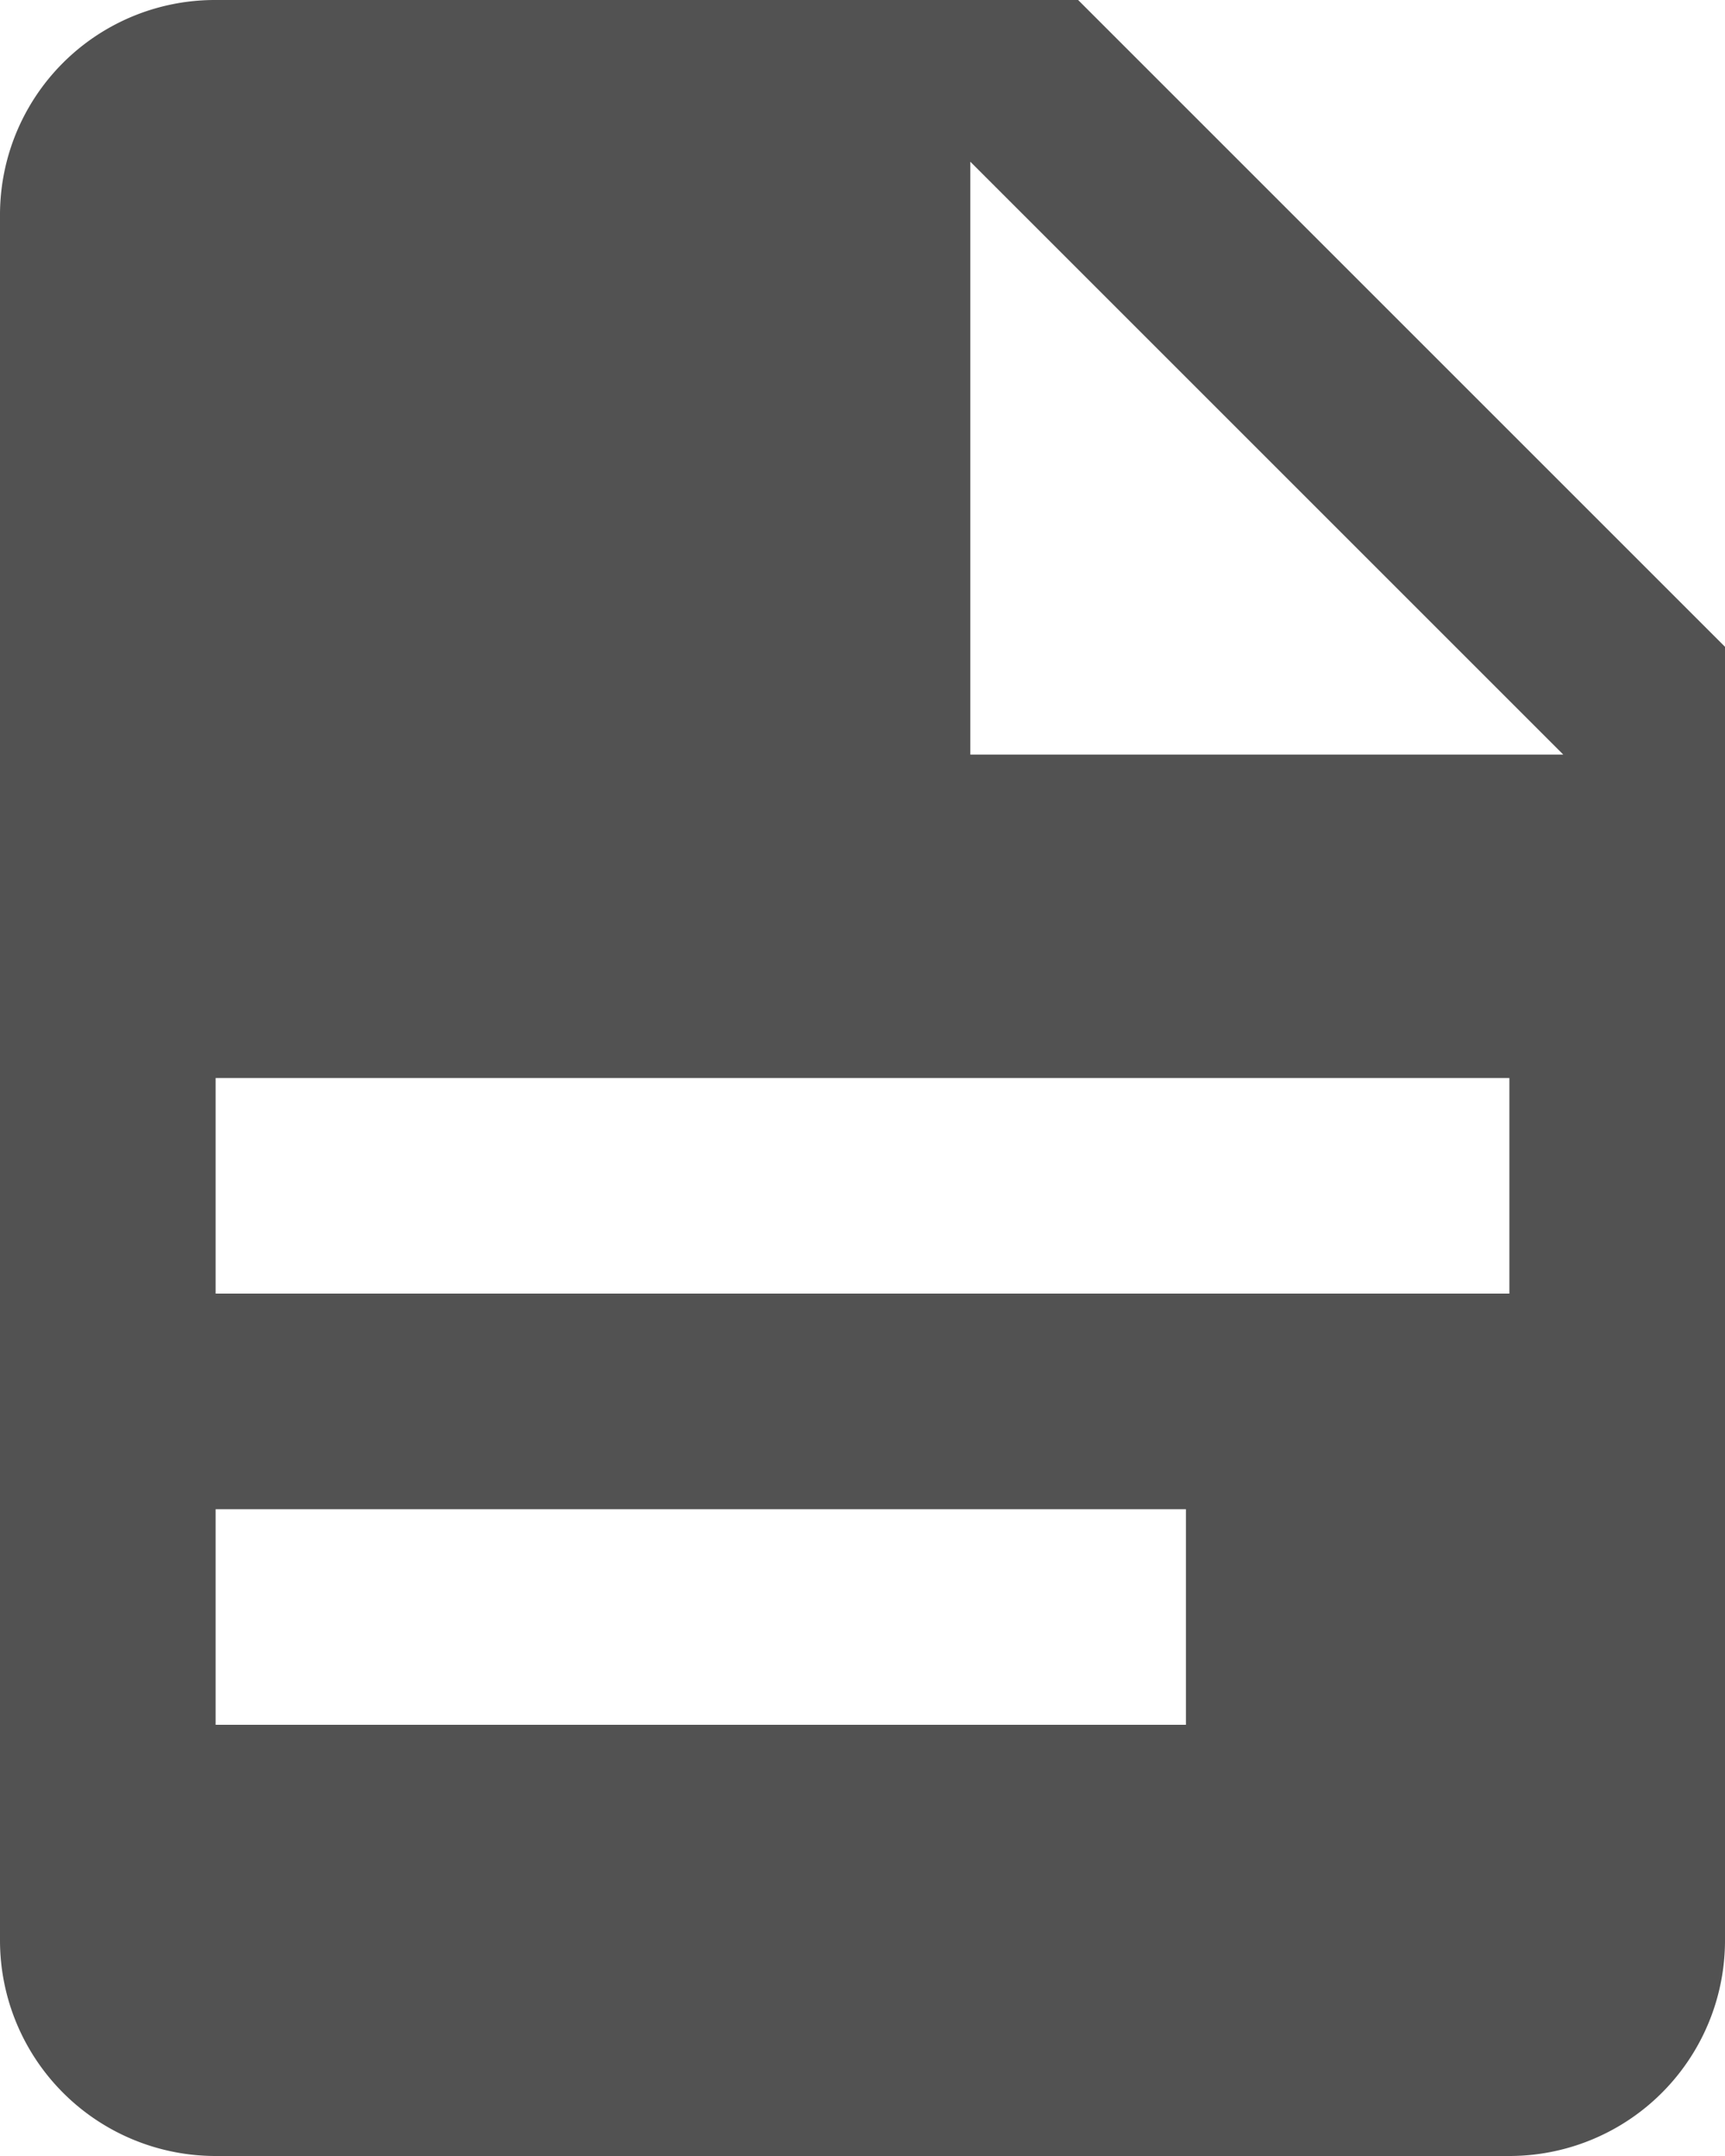
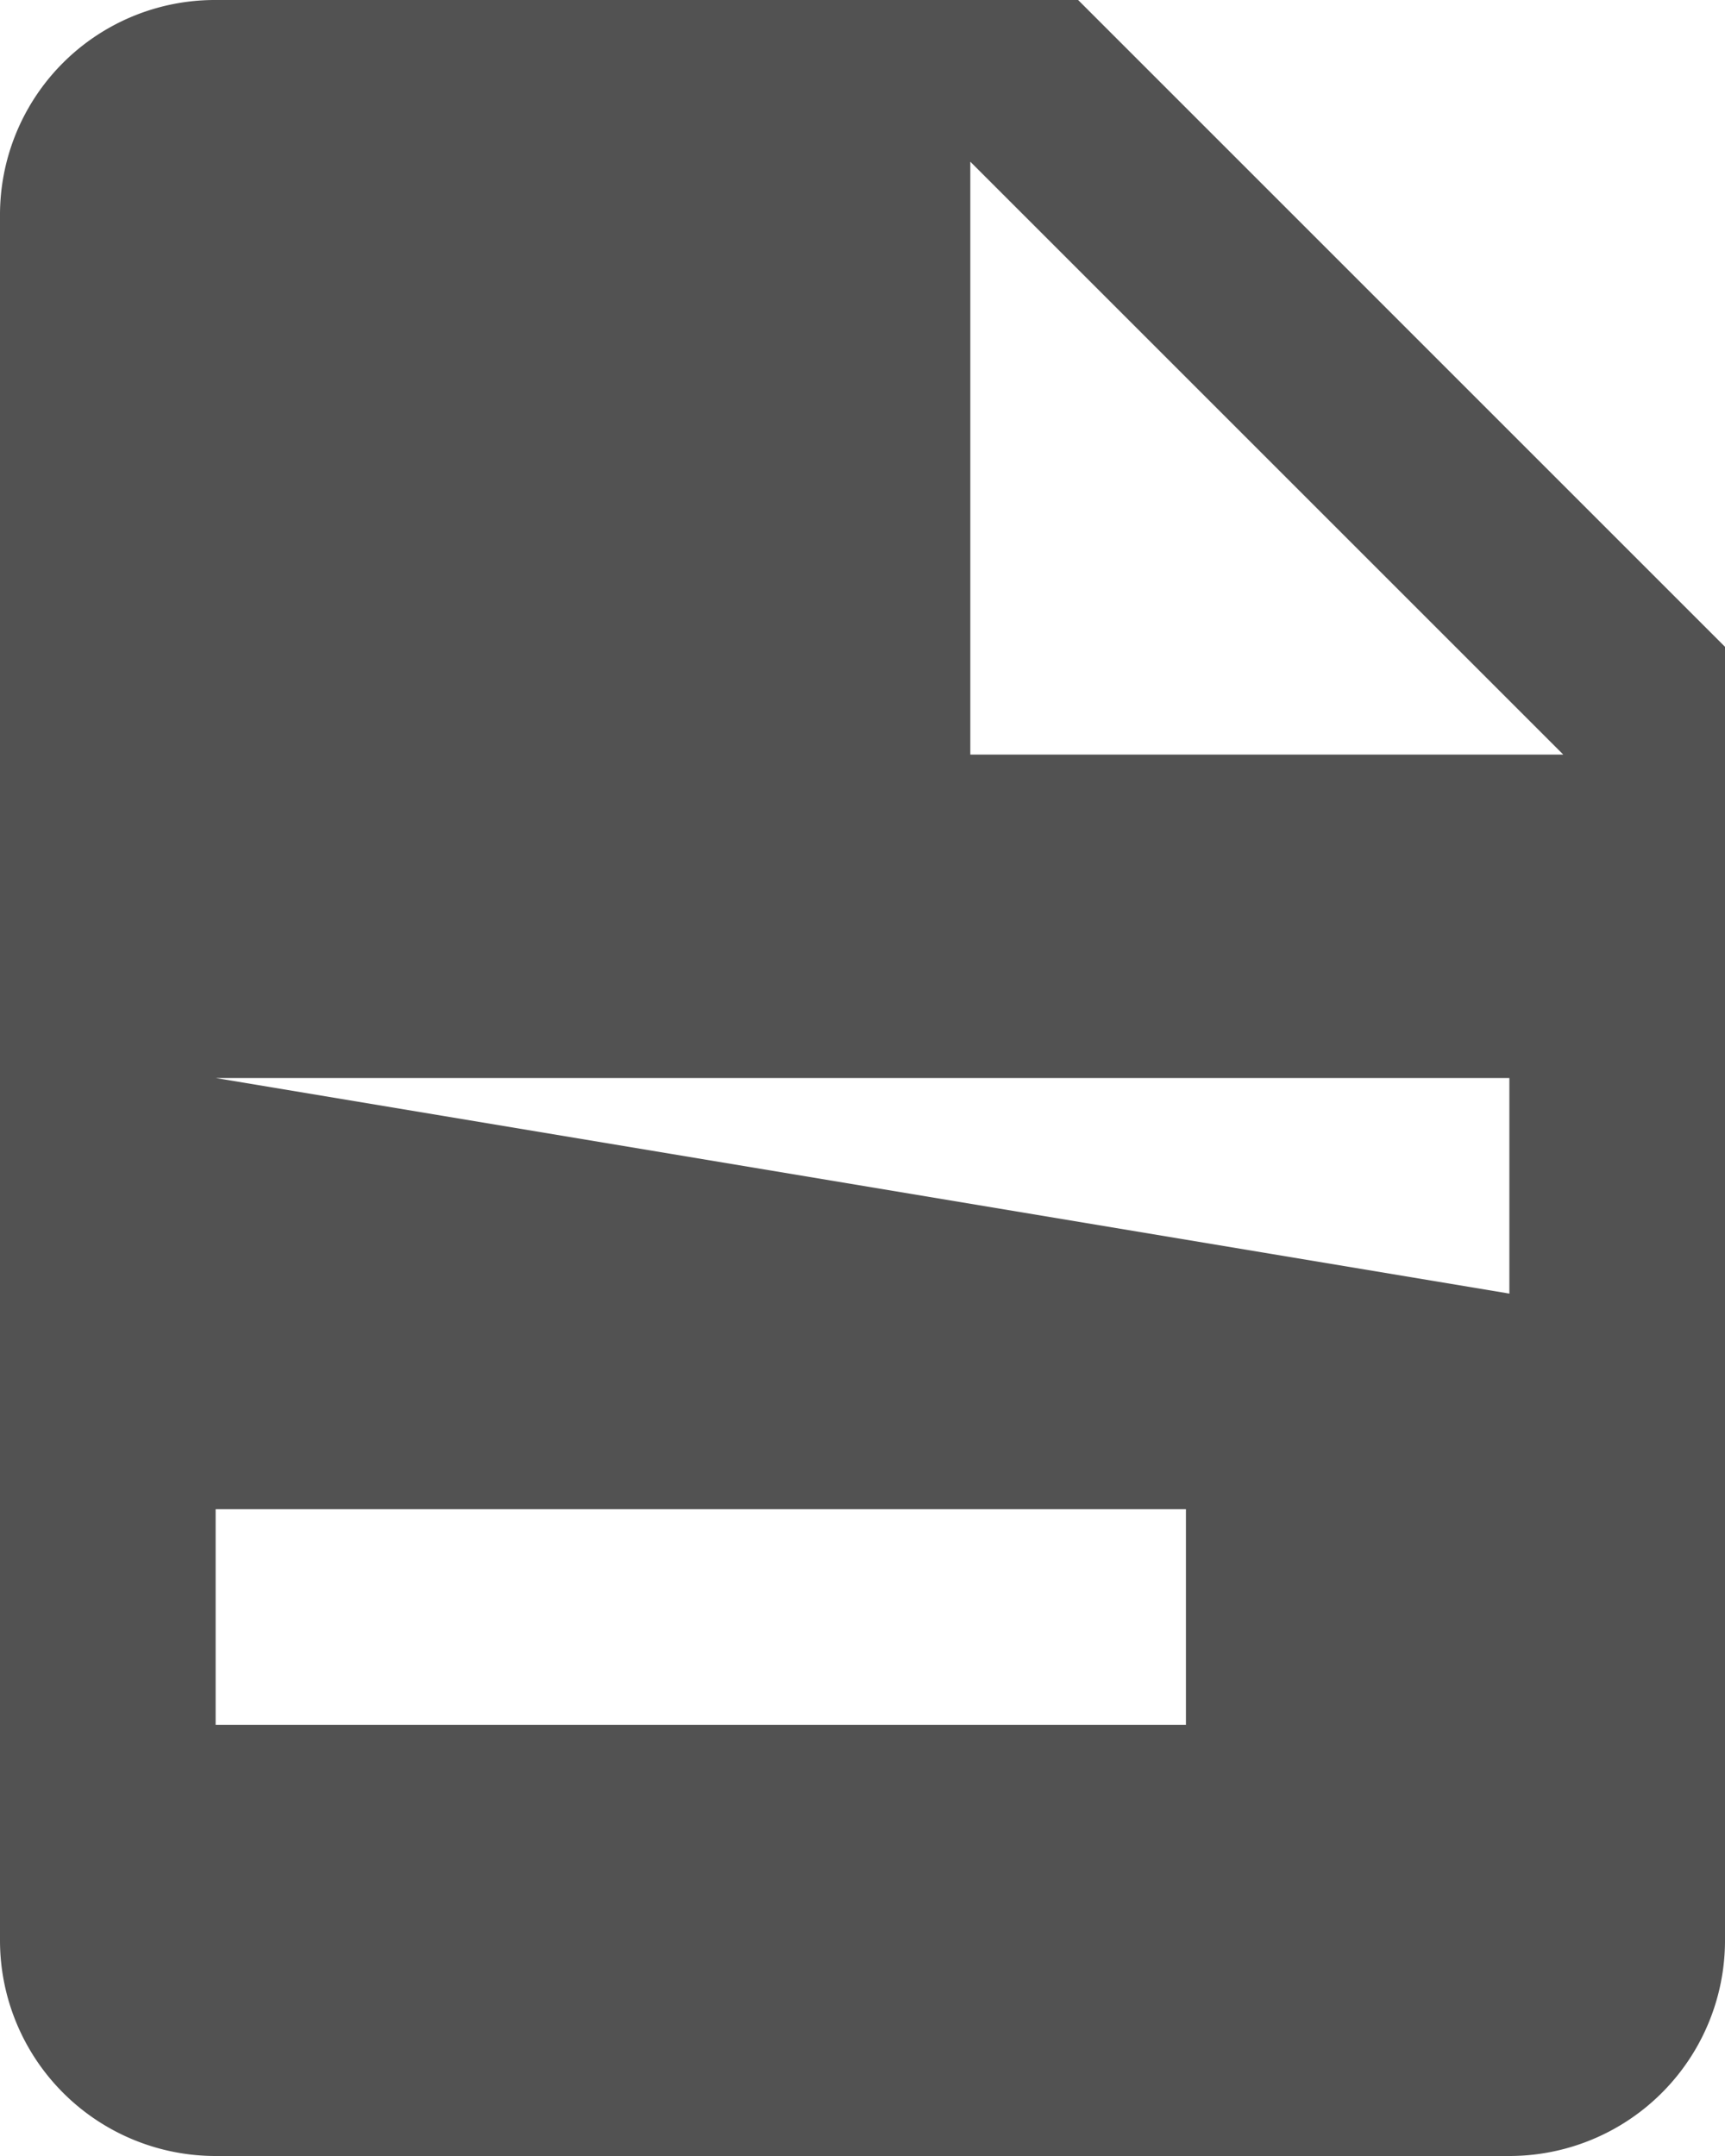
<svg xmlns="http://www.w3.org/2000/svg" viewBox="-3241 2390 32 40">
  <defs>
    <style>
      .cls-1 {
        fill: #525252;
      }
    </style>
  </defs>
-   <path id="Icon_Artikel" data-name="Icon Artikel" class="cls-1" d="M22,16H33L22,5V16M8,2H24L36,14V38a4,4,0,0,1-4,4H8a4,4,0,0,1-4-4V6A3.986,3.986,0,0,1,8,2M26,34V30H8v4H26m6-8V22H8v4Z" transform="translate(-3245 2388)" />
+   <path id="Icon_Artikel" data-name="Icon Artikel" class="cls-1" d="M22,16H33L22,5V16M8,2H24L36,14V38a4,4,0,0,1-4,4H8a4,4,0,0,1-4-4V6A3.986,3.986,0,0,1,8,2M26,34V30H8v4H26m6-8V22H8Z" transform="translate(-3245 2388)" />
</svg>